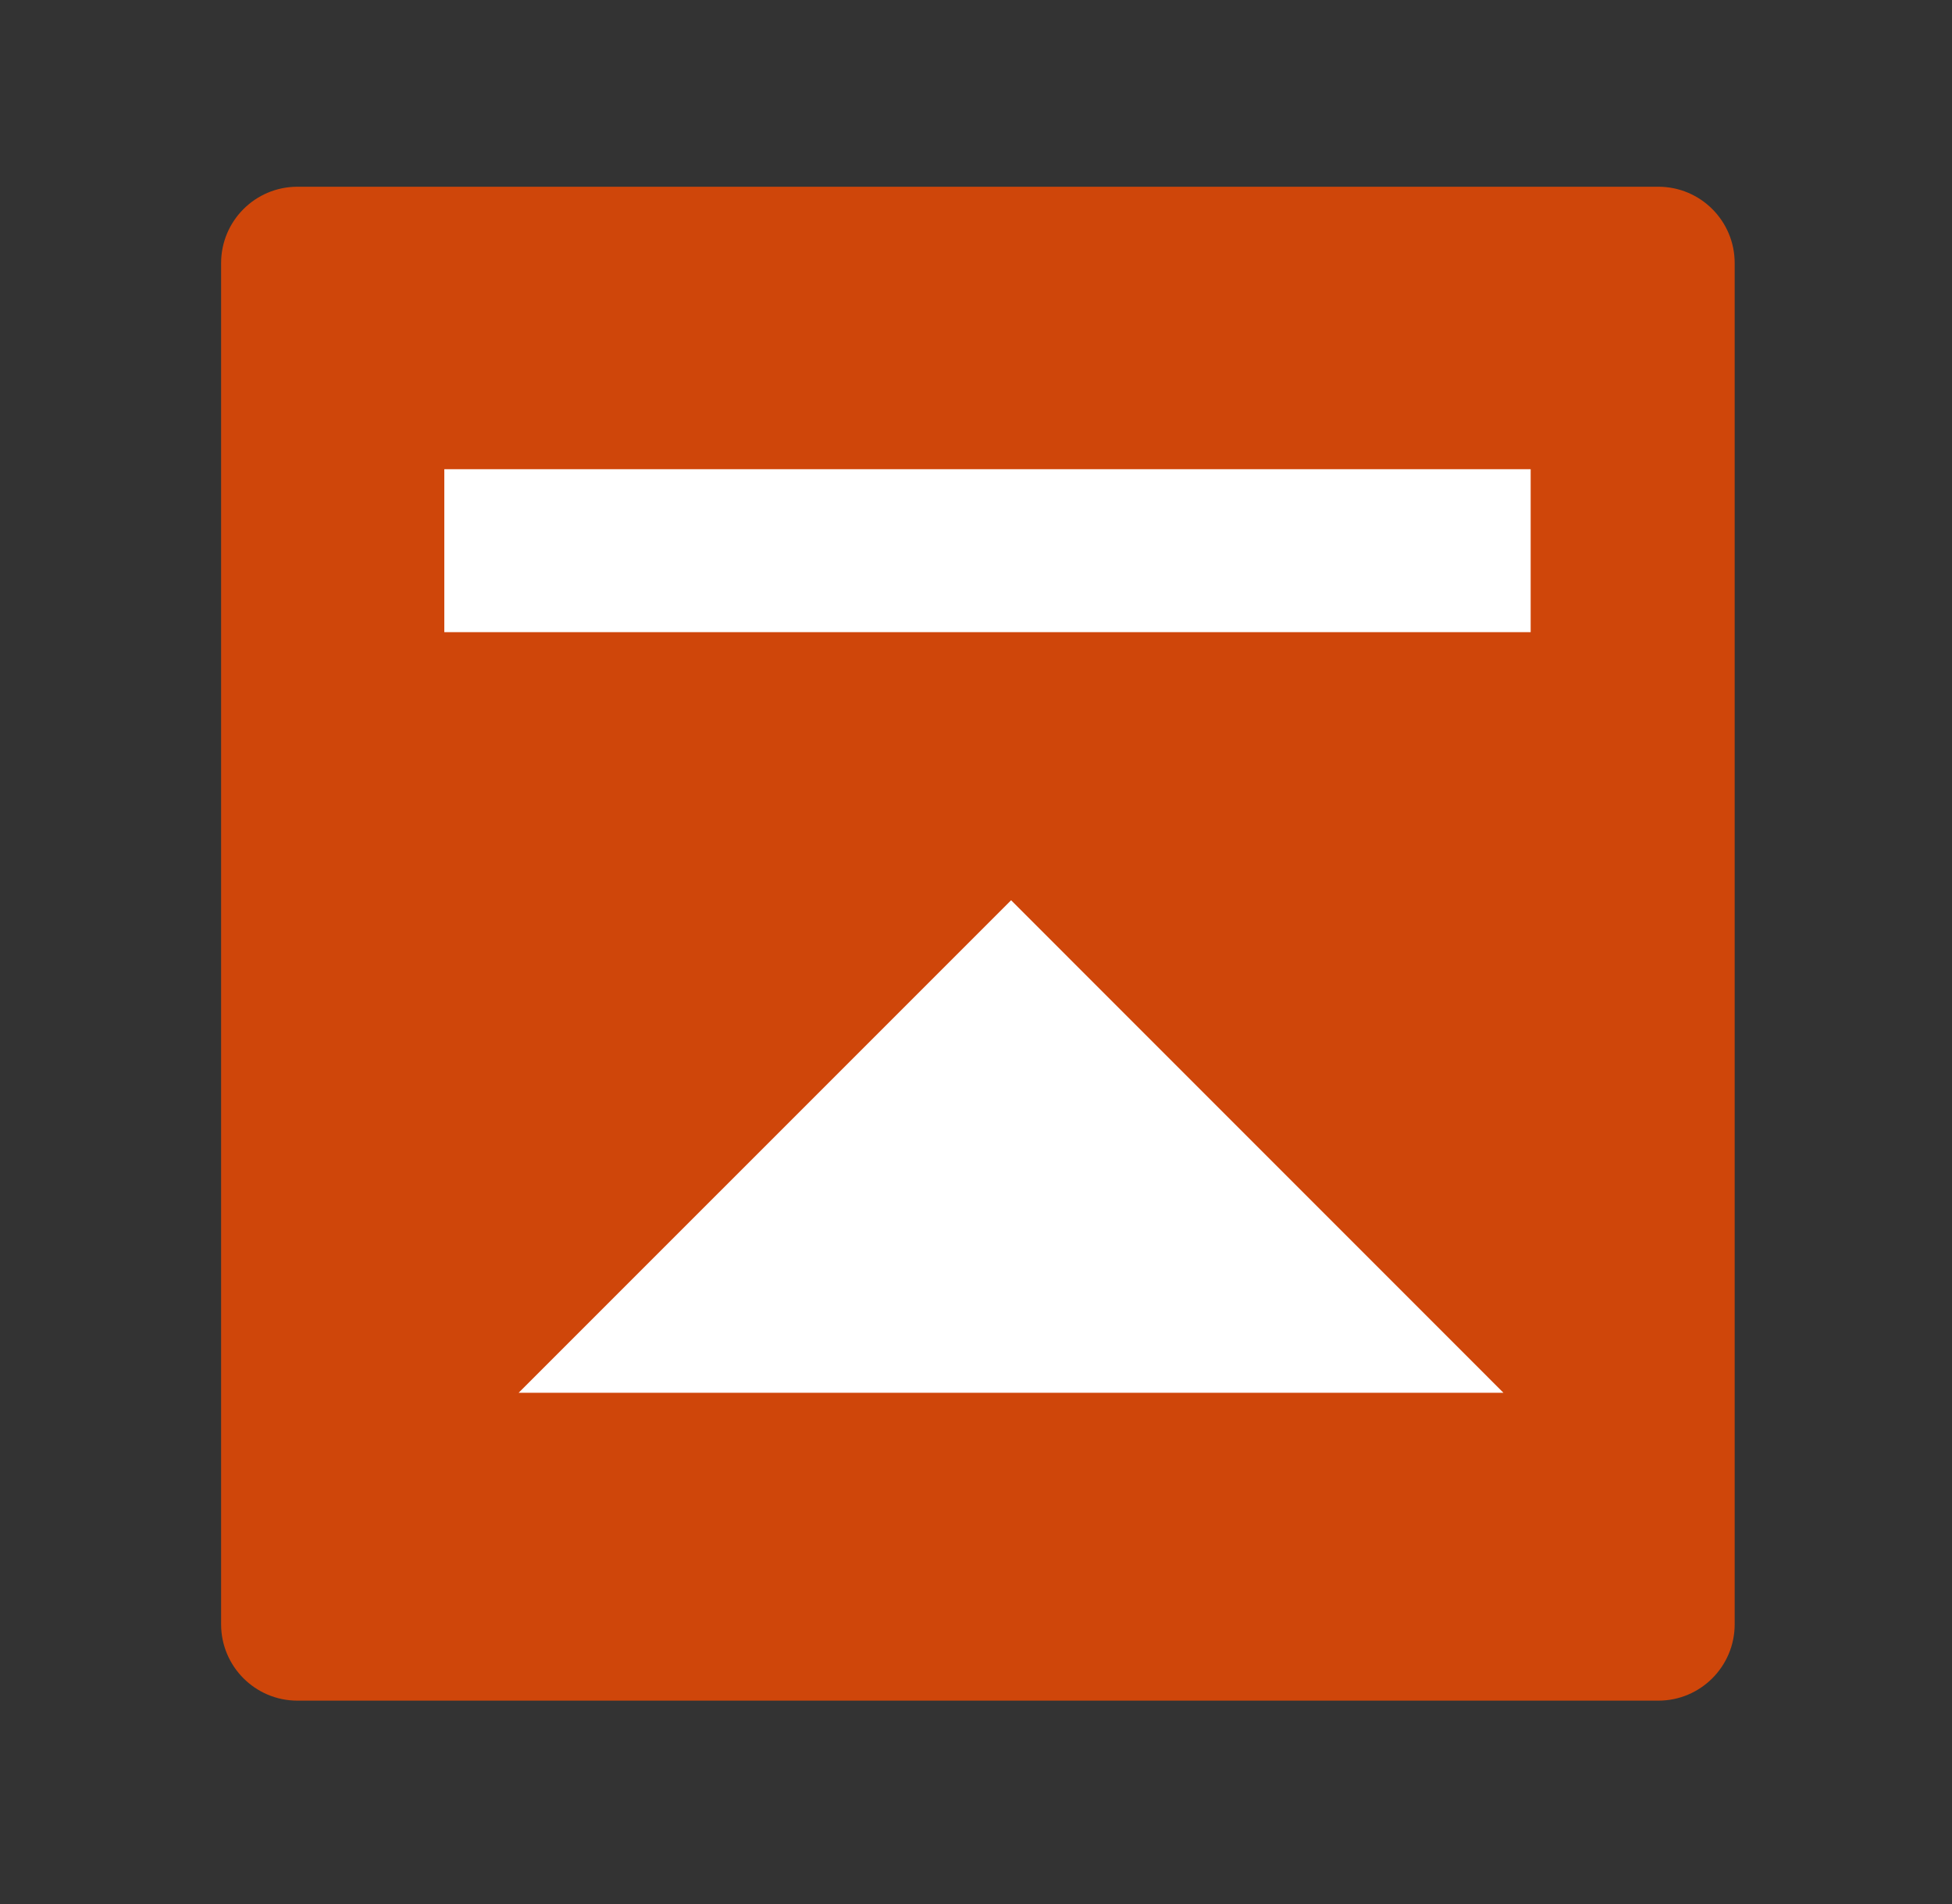
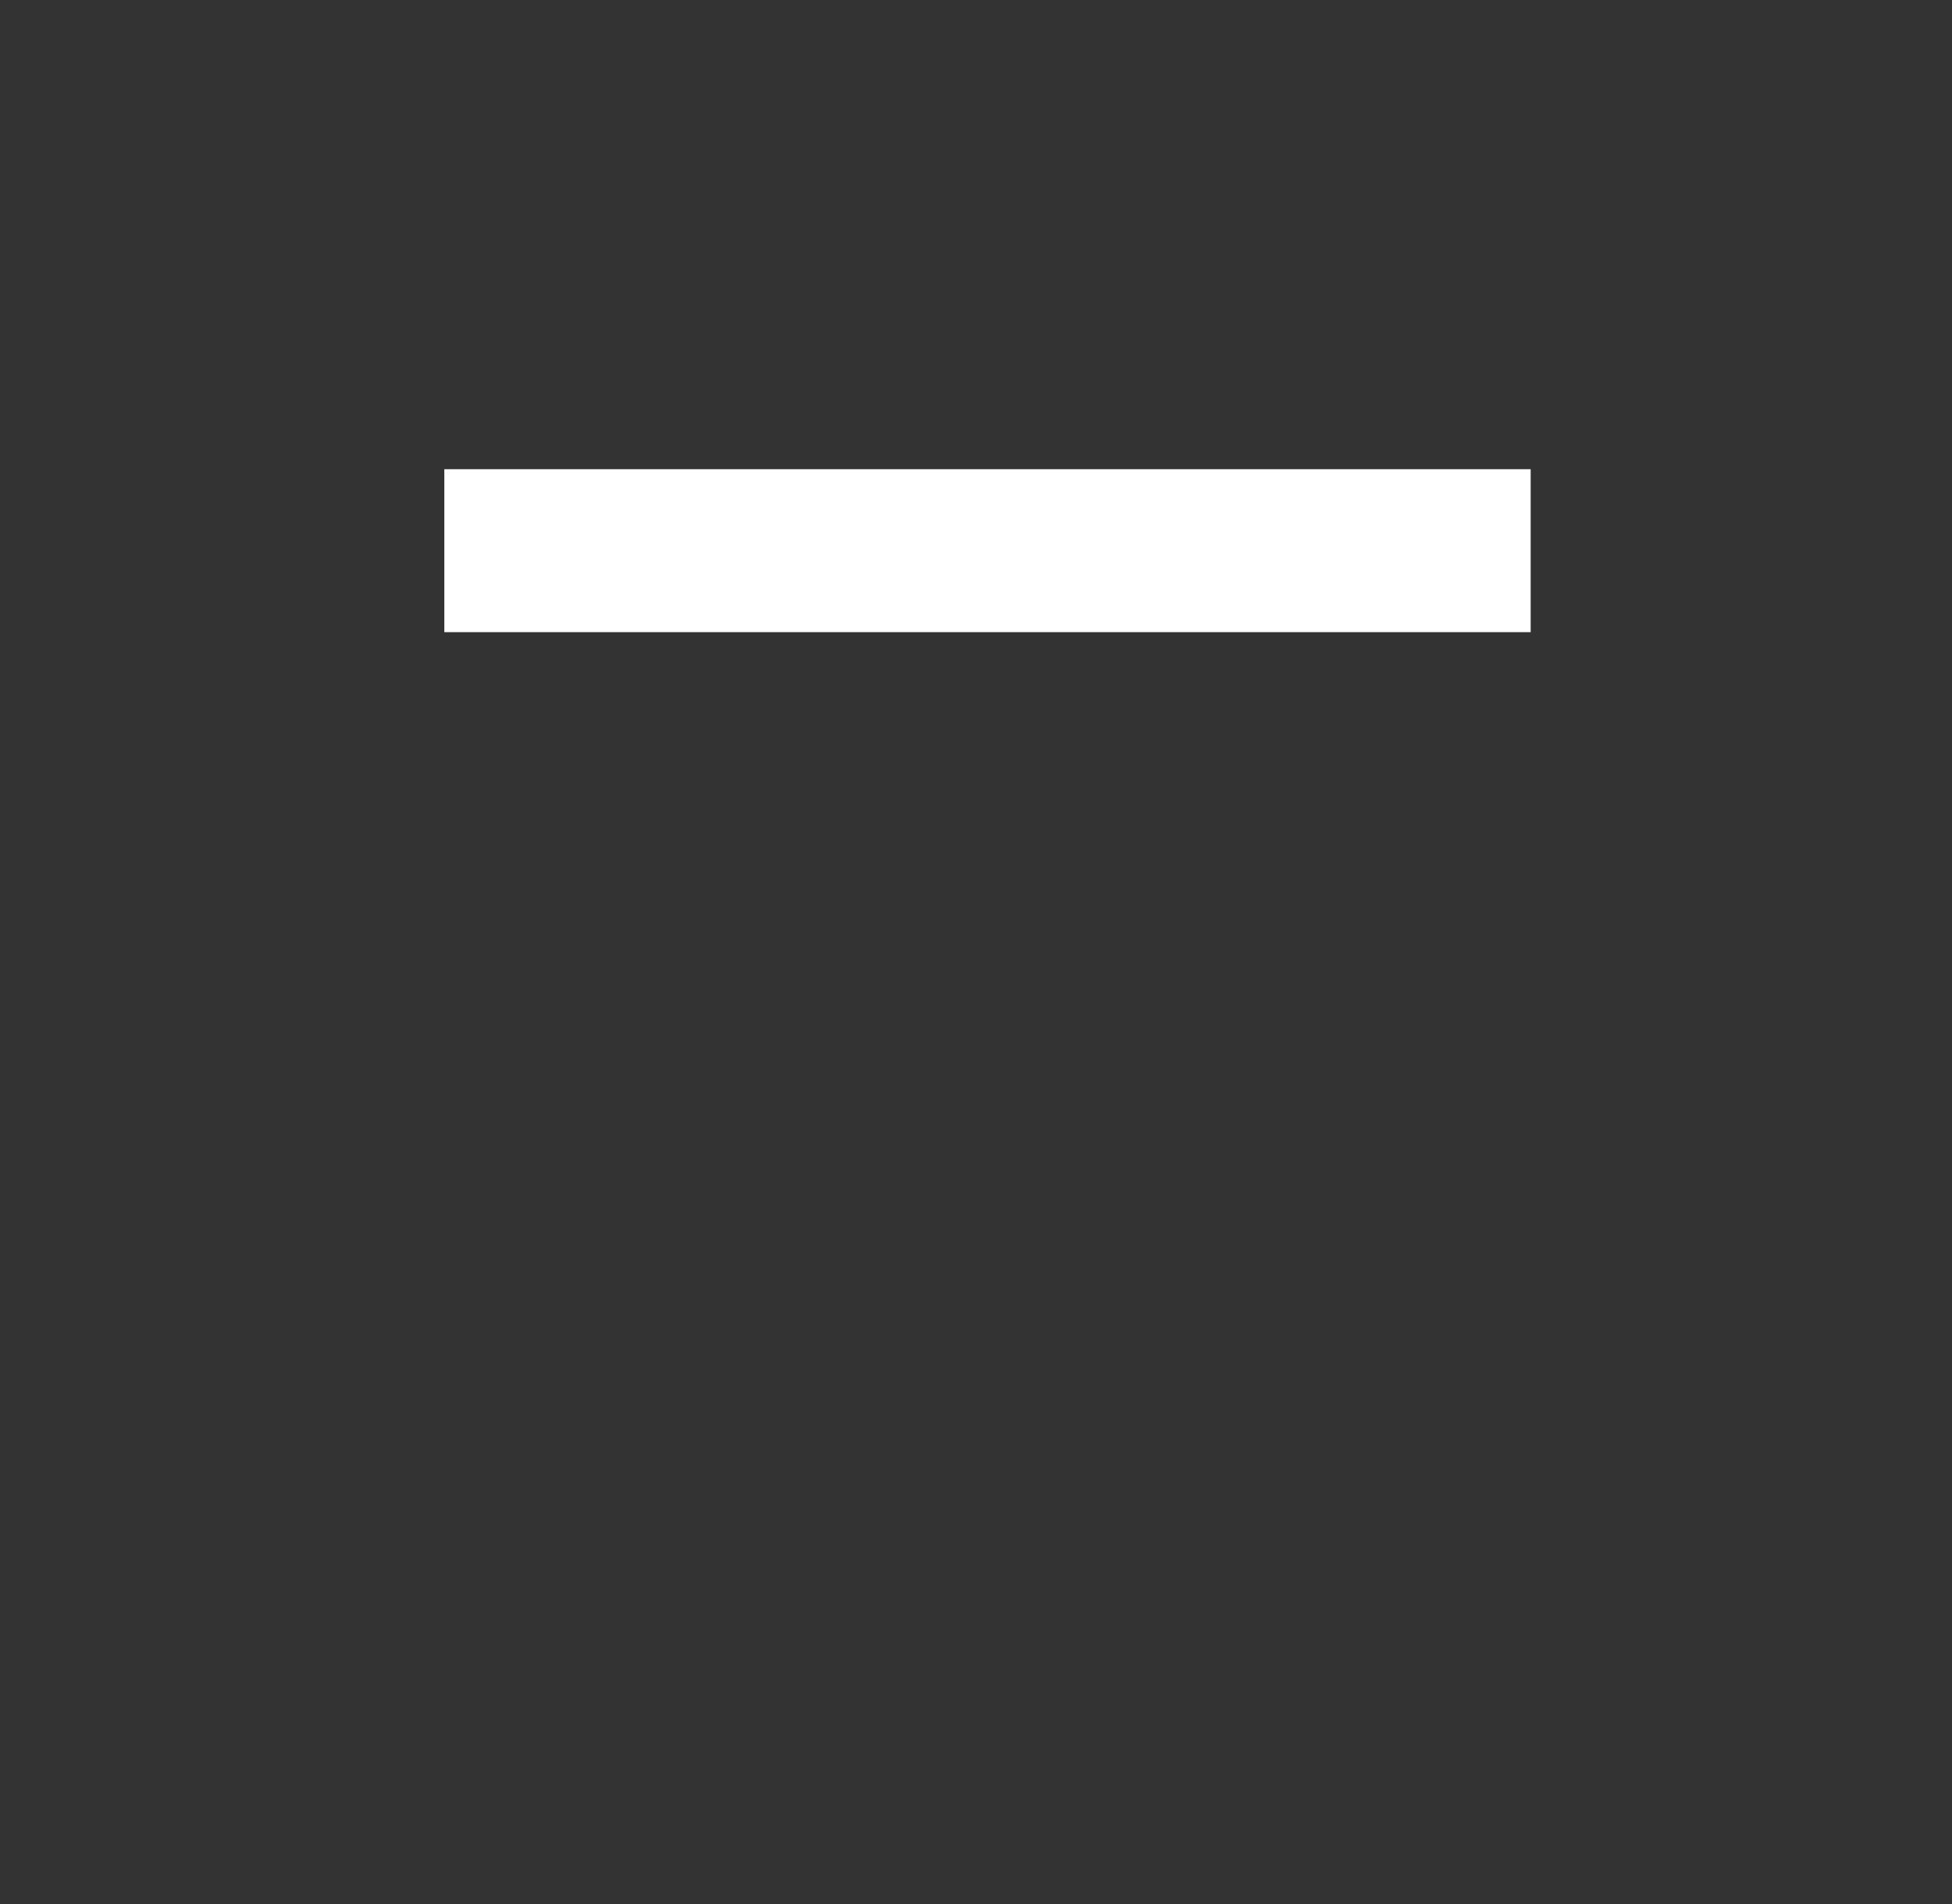
<svg xmlns="http://www.w3.org/2000/svg" version="1.1" id="レイヤー_1" x="0px" y="0px" width="65.504px" height="63.887px" viewBox="0 0 65.504 63.887" enable-background="new 0 0 65.504 63.887" xml:space="preserve">
  <rect x="0" y="0" width="65.504" height="63.887" fill="#333333" stroke="none" />
-   <path opacity="0.8" fill="#F64B00" enable-background="new    " d="M58.211,54.496c0,1.414-1.147,2.561-2.561,2.561H9.981  c-1.414,0-2.561-1.147-2.561-2.561V8.826c0-1.414,1.147-2.561,2.561-2.561H55.65c1.414,0,2.561,1.146,2.561,2.561V54.496z" />
  <g>
    <rect x="14.91" y="15.742" fill="#FFFFFF" width="36.455" height="5.467" />
-     <polygon fill="#FFFFFF" points="33.93,30.204 50.452,46.728 17.404,46.728  " />
  </g>
</svg>